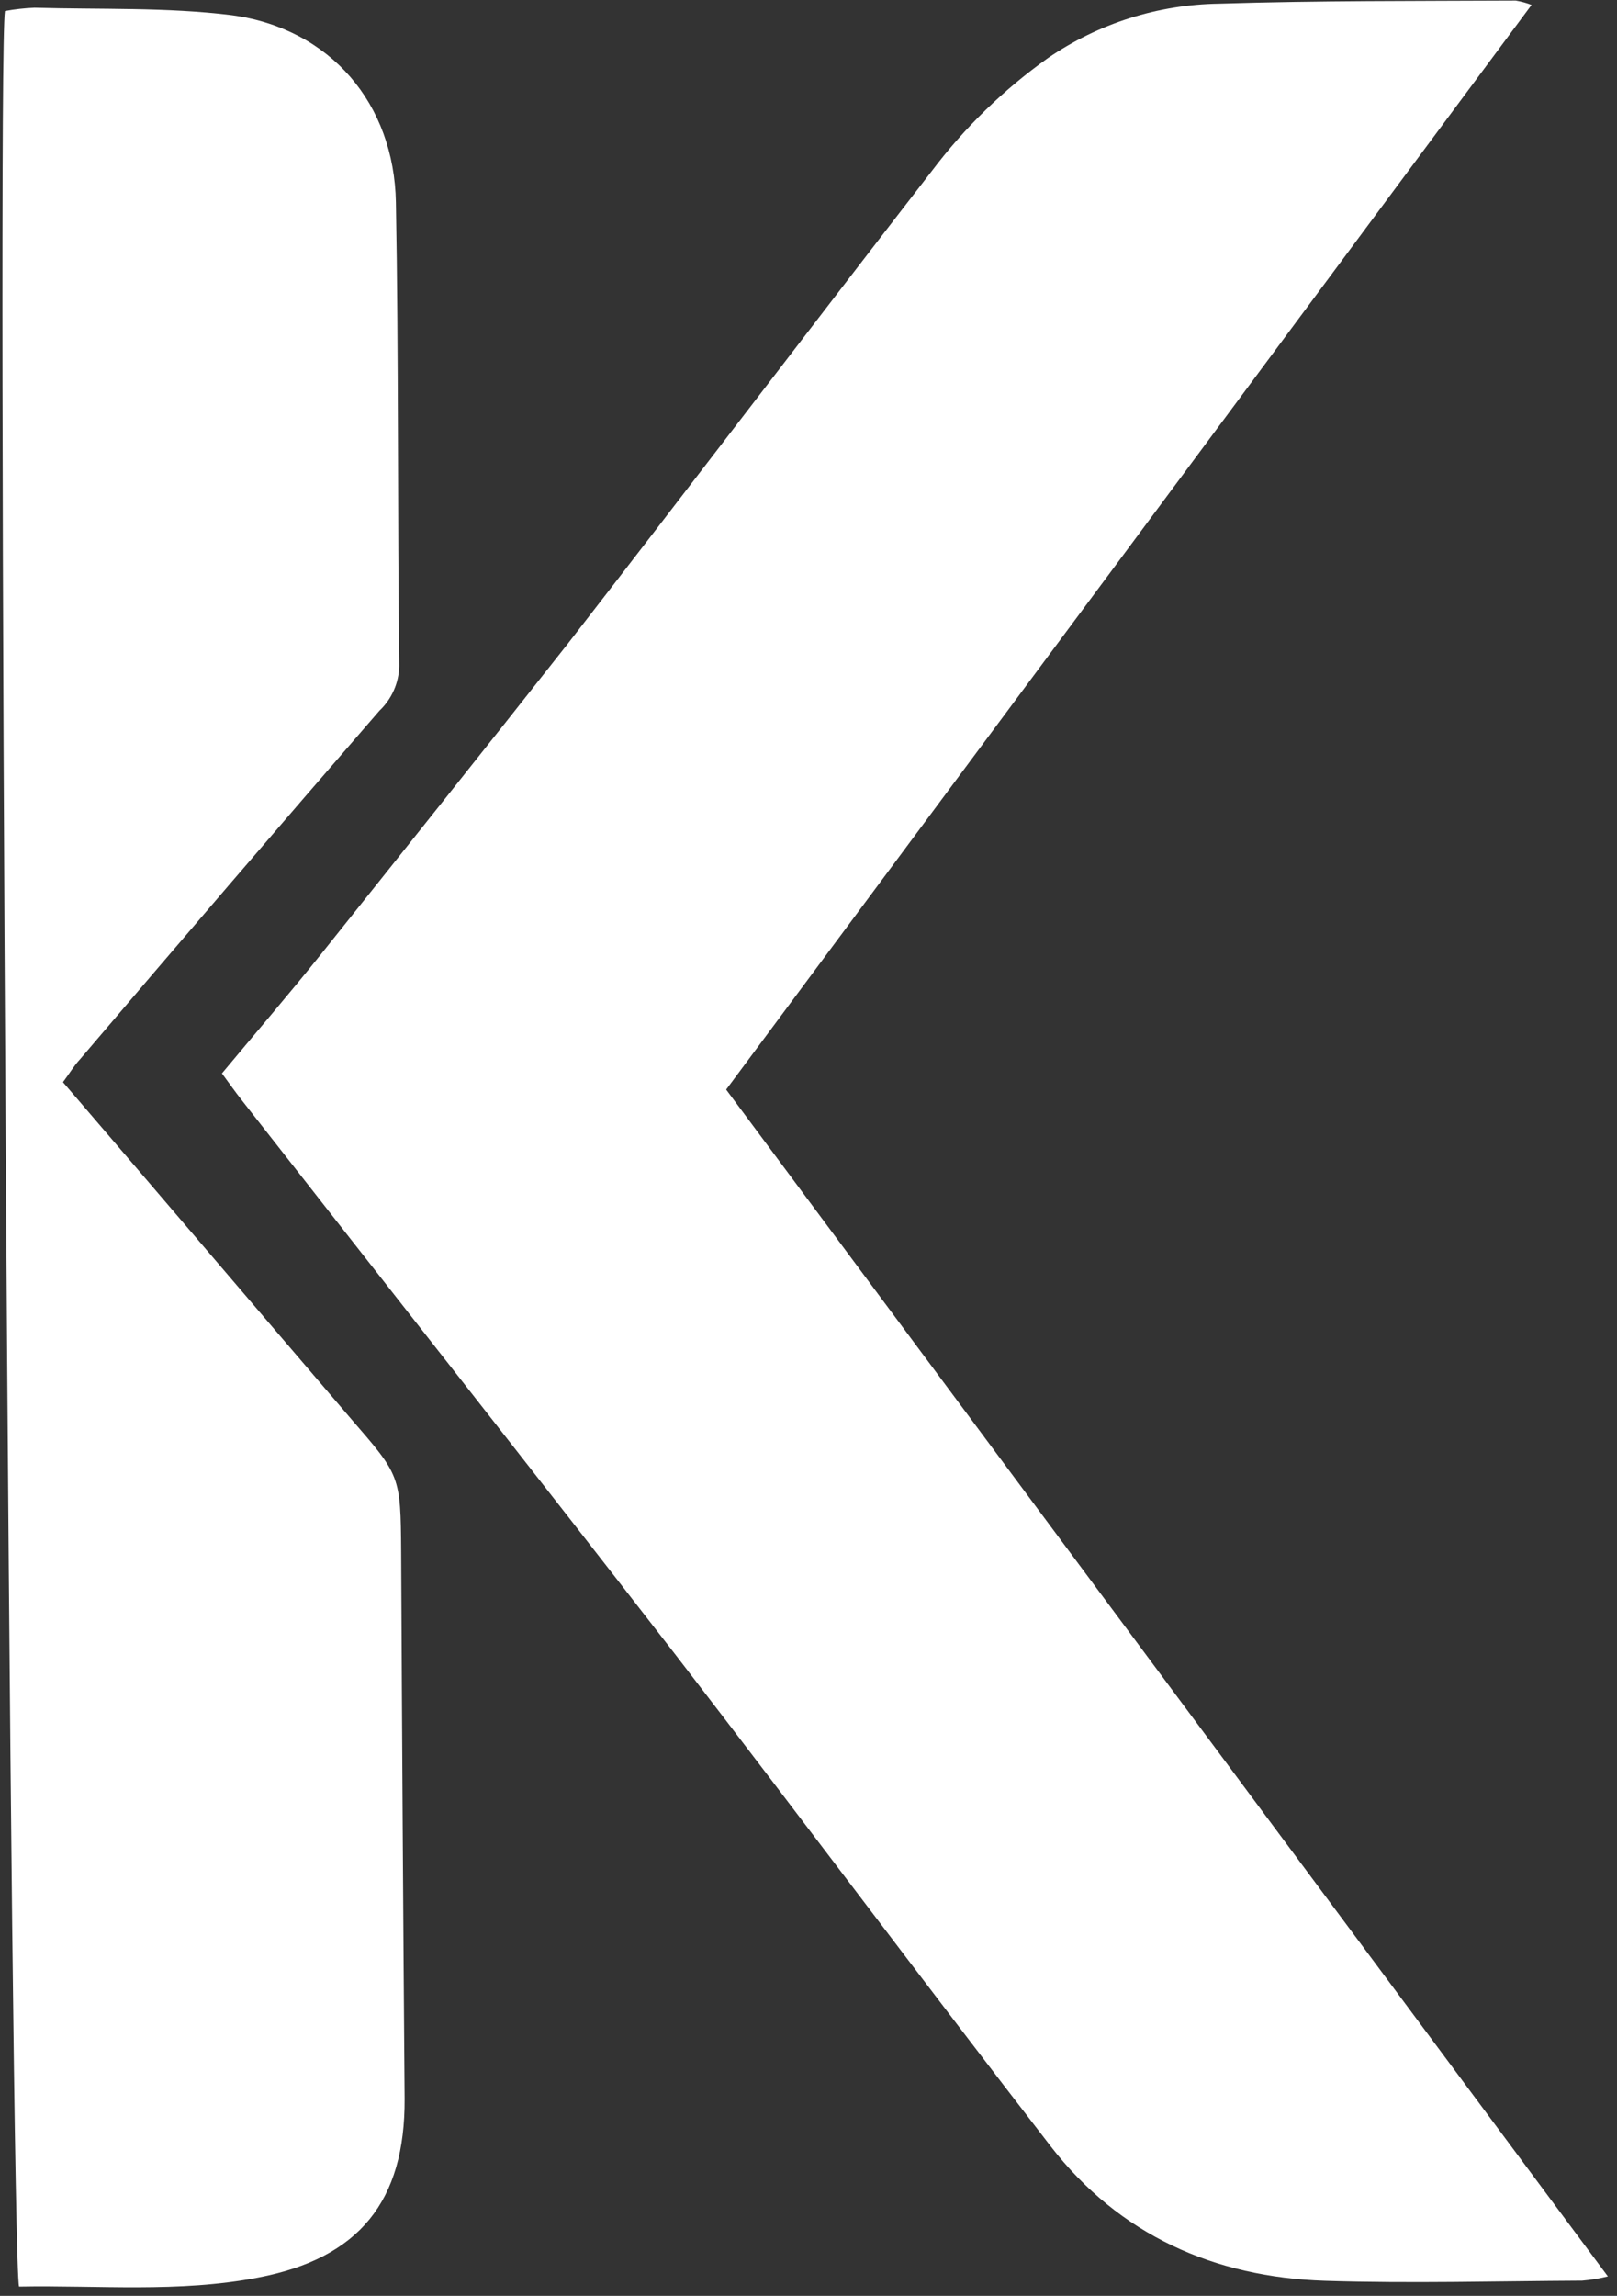
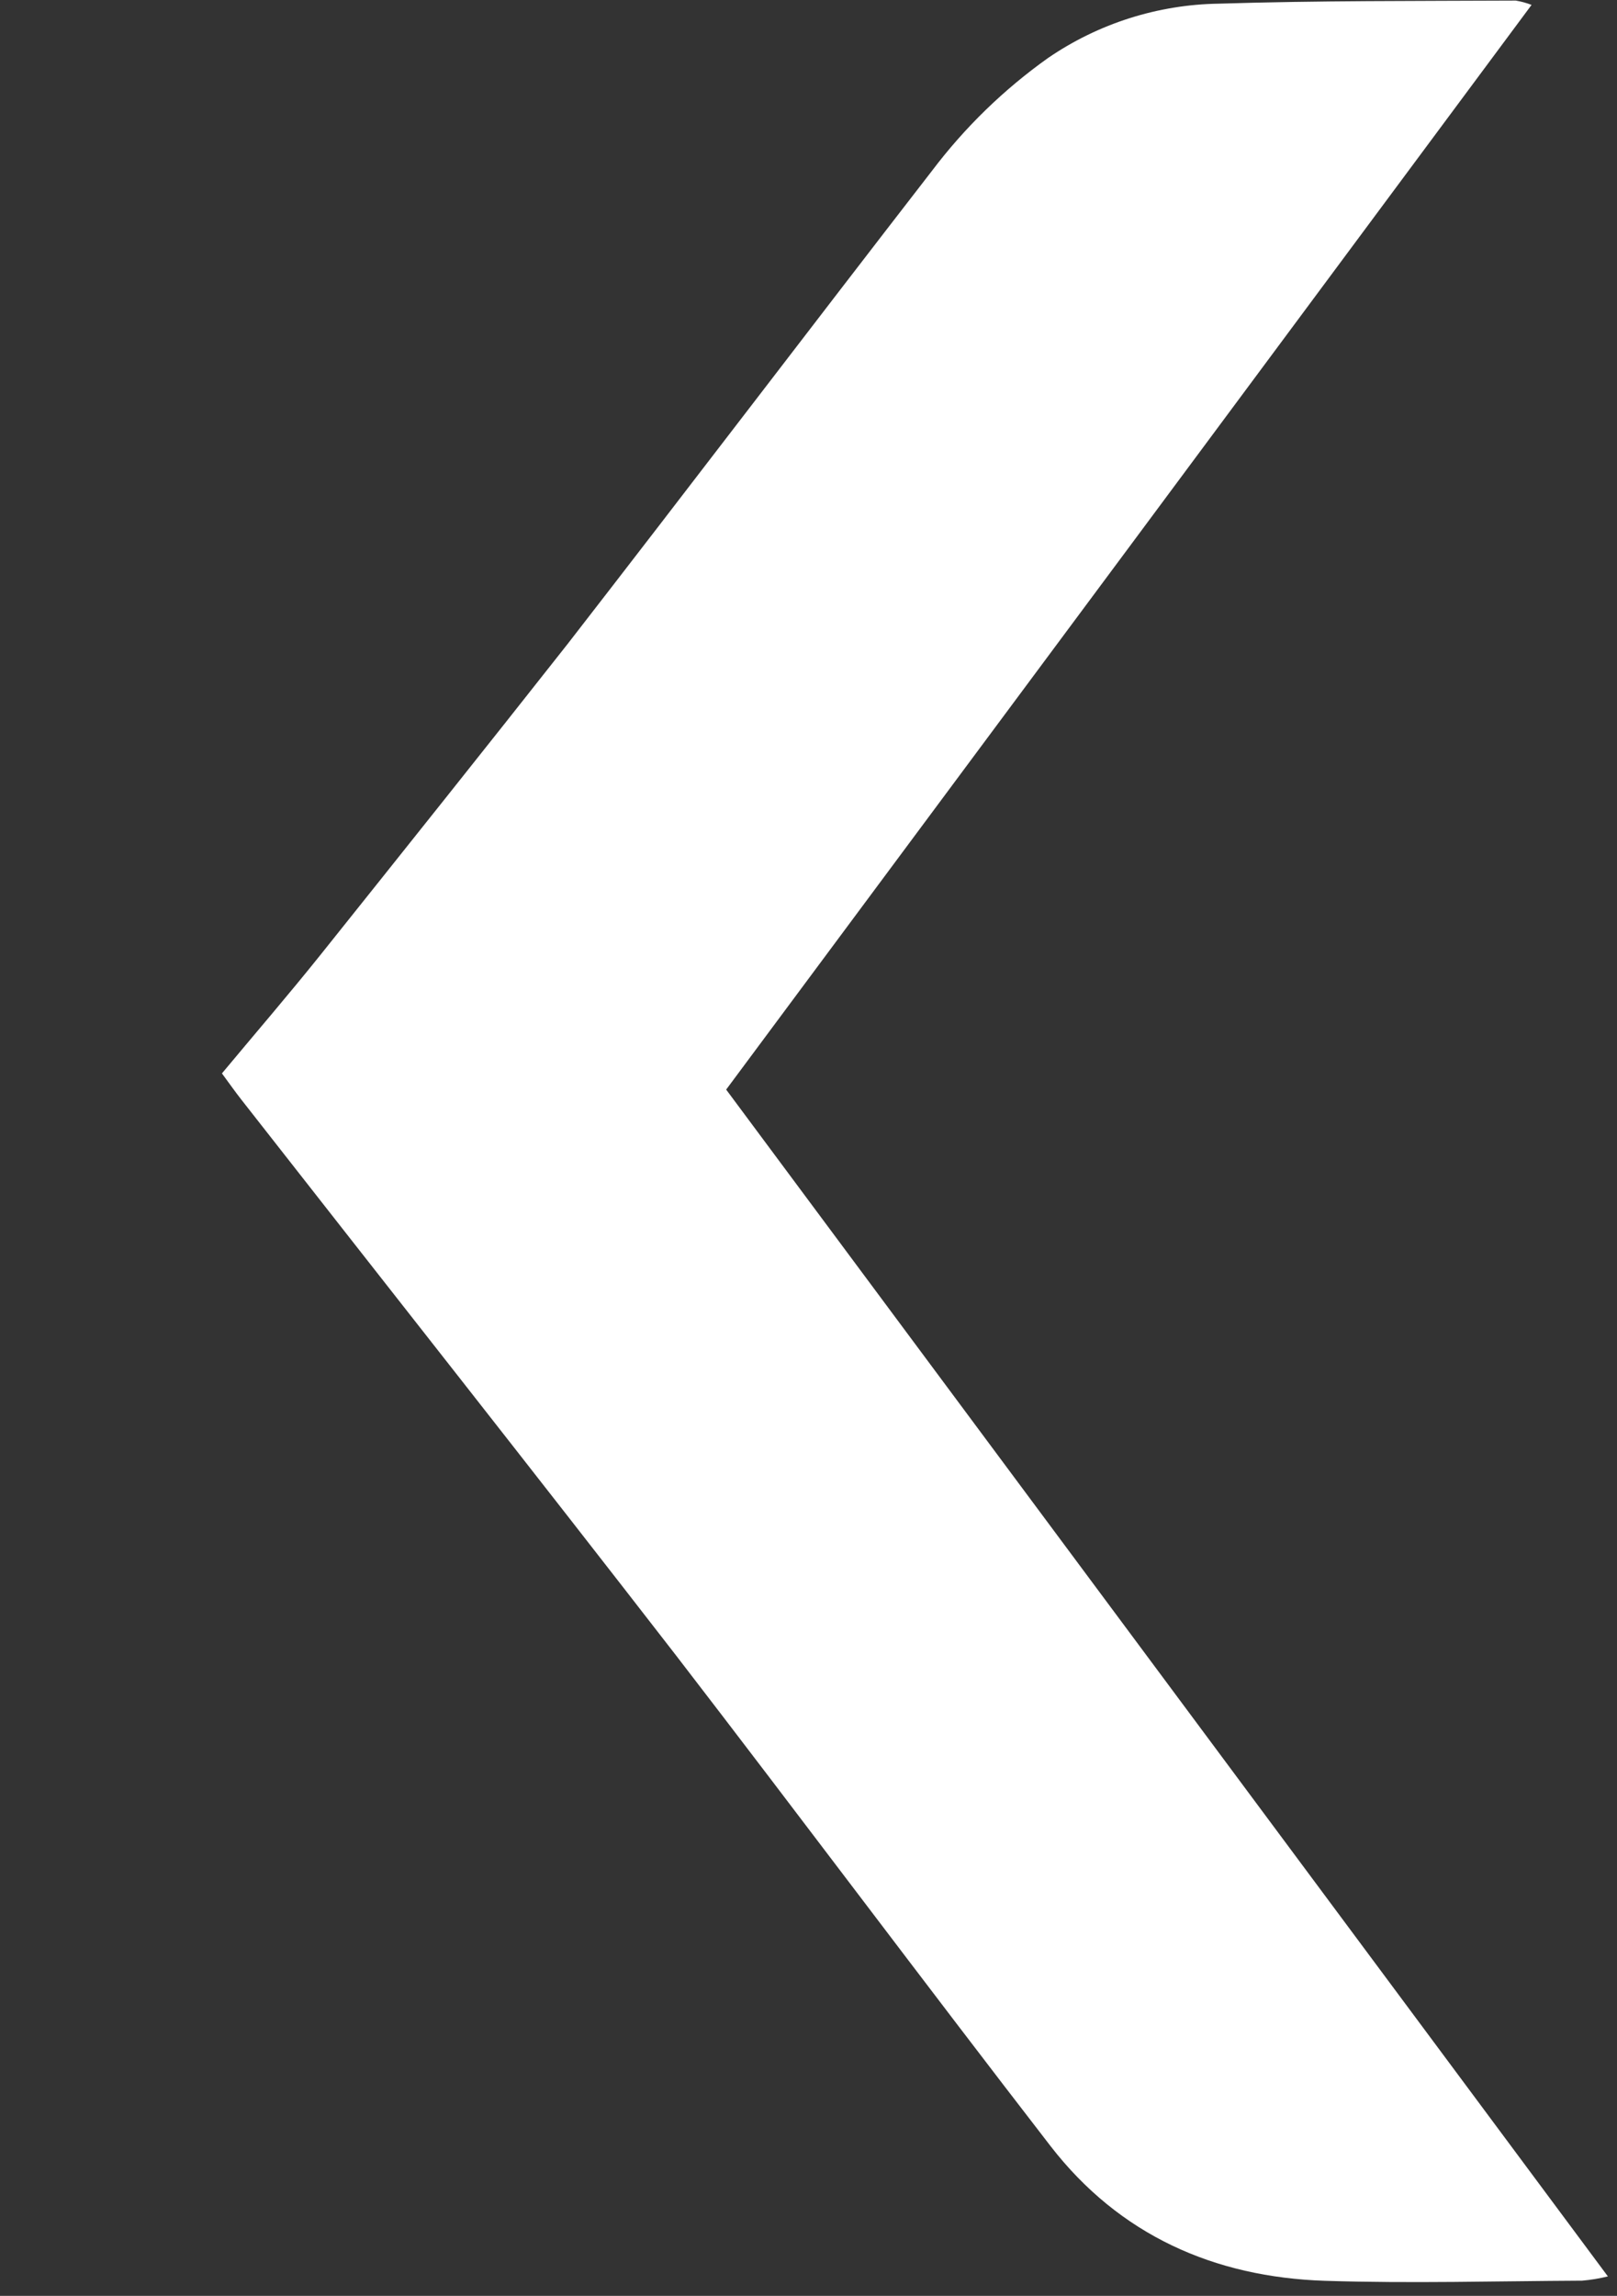
<svg xmlns="http://www.w3.org/2000/svg" width="136" height="193" viewBox="0 0 136 193" fill="none">
  <rect x="0" y="0" width="136" height="193" fill="#333333" stroke="none" />
  <path d="M18.666 90.235C21.486 86.849 24.296 83.589 26.989 80.226C33.918 71.557 40.824 62.911 47.729 54.149C57.971 40.955 68.131 27.599 78.396 14.346C81.145 10.71 84.433 7.516 88.147 4.875C92.385 1.973 97.383 0.385 102.517 0.308C110.842 0.047 119.167 0.088 127.481 0.048C127.937 0.123 128.383 0.245 128.814 0.412C106.196 30.88 83.728 61.127 61.075 91.595L135.233 191.364C134.522 191.539 133.799 191.659 133.069 191.722C125.867 191.757 118.643 191.966 111.44 191.734C102.117 191.431 94.145 187.888 88.354 180.405C77.763 166.708 67.379 152.814 56.834 139.129C44.728 123.504 32.484 108.008 20.309 92.453C19.773 91.772 19.272 91.055 18.666 90.235Z" fill="white" />
-   <path d="M5.296 90.972C13.552 100.587 21.529 109.95 29.517 119.265C33.651 124.044 33.697 124.009 33.74 130.489C33.814 145.813 33.911 161.129 34.031 176.437C34.072 185.026 30.227 189.832 21.713 191.461C15.038 192.757 8.272 192.094 1.603 192.219C0.908 189.707 -0.281 5.302 0.416 0.928C1.238 0.776 2.069 0.683 2.904 0.65C8.44 0.808 14.032 0.596 19.489 1.276C27.797 2.395 33.154 8.722 33.298 17.021C33.534 30.002 33.423 42.997 33.578 55.979C33.564 56.688 33.409 57.387 33.122 58.035C32.835 58.683 32.421 59.268 31.906 59.754C23.461 69.486 15.074 79.244 6.746 89.029C6.216 89.599 5.837 90.25 5.296 90.972Z" fill="white" />
</svg>